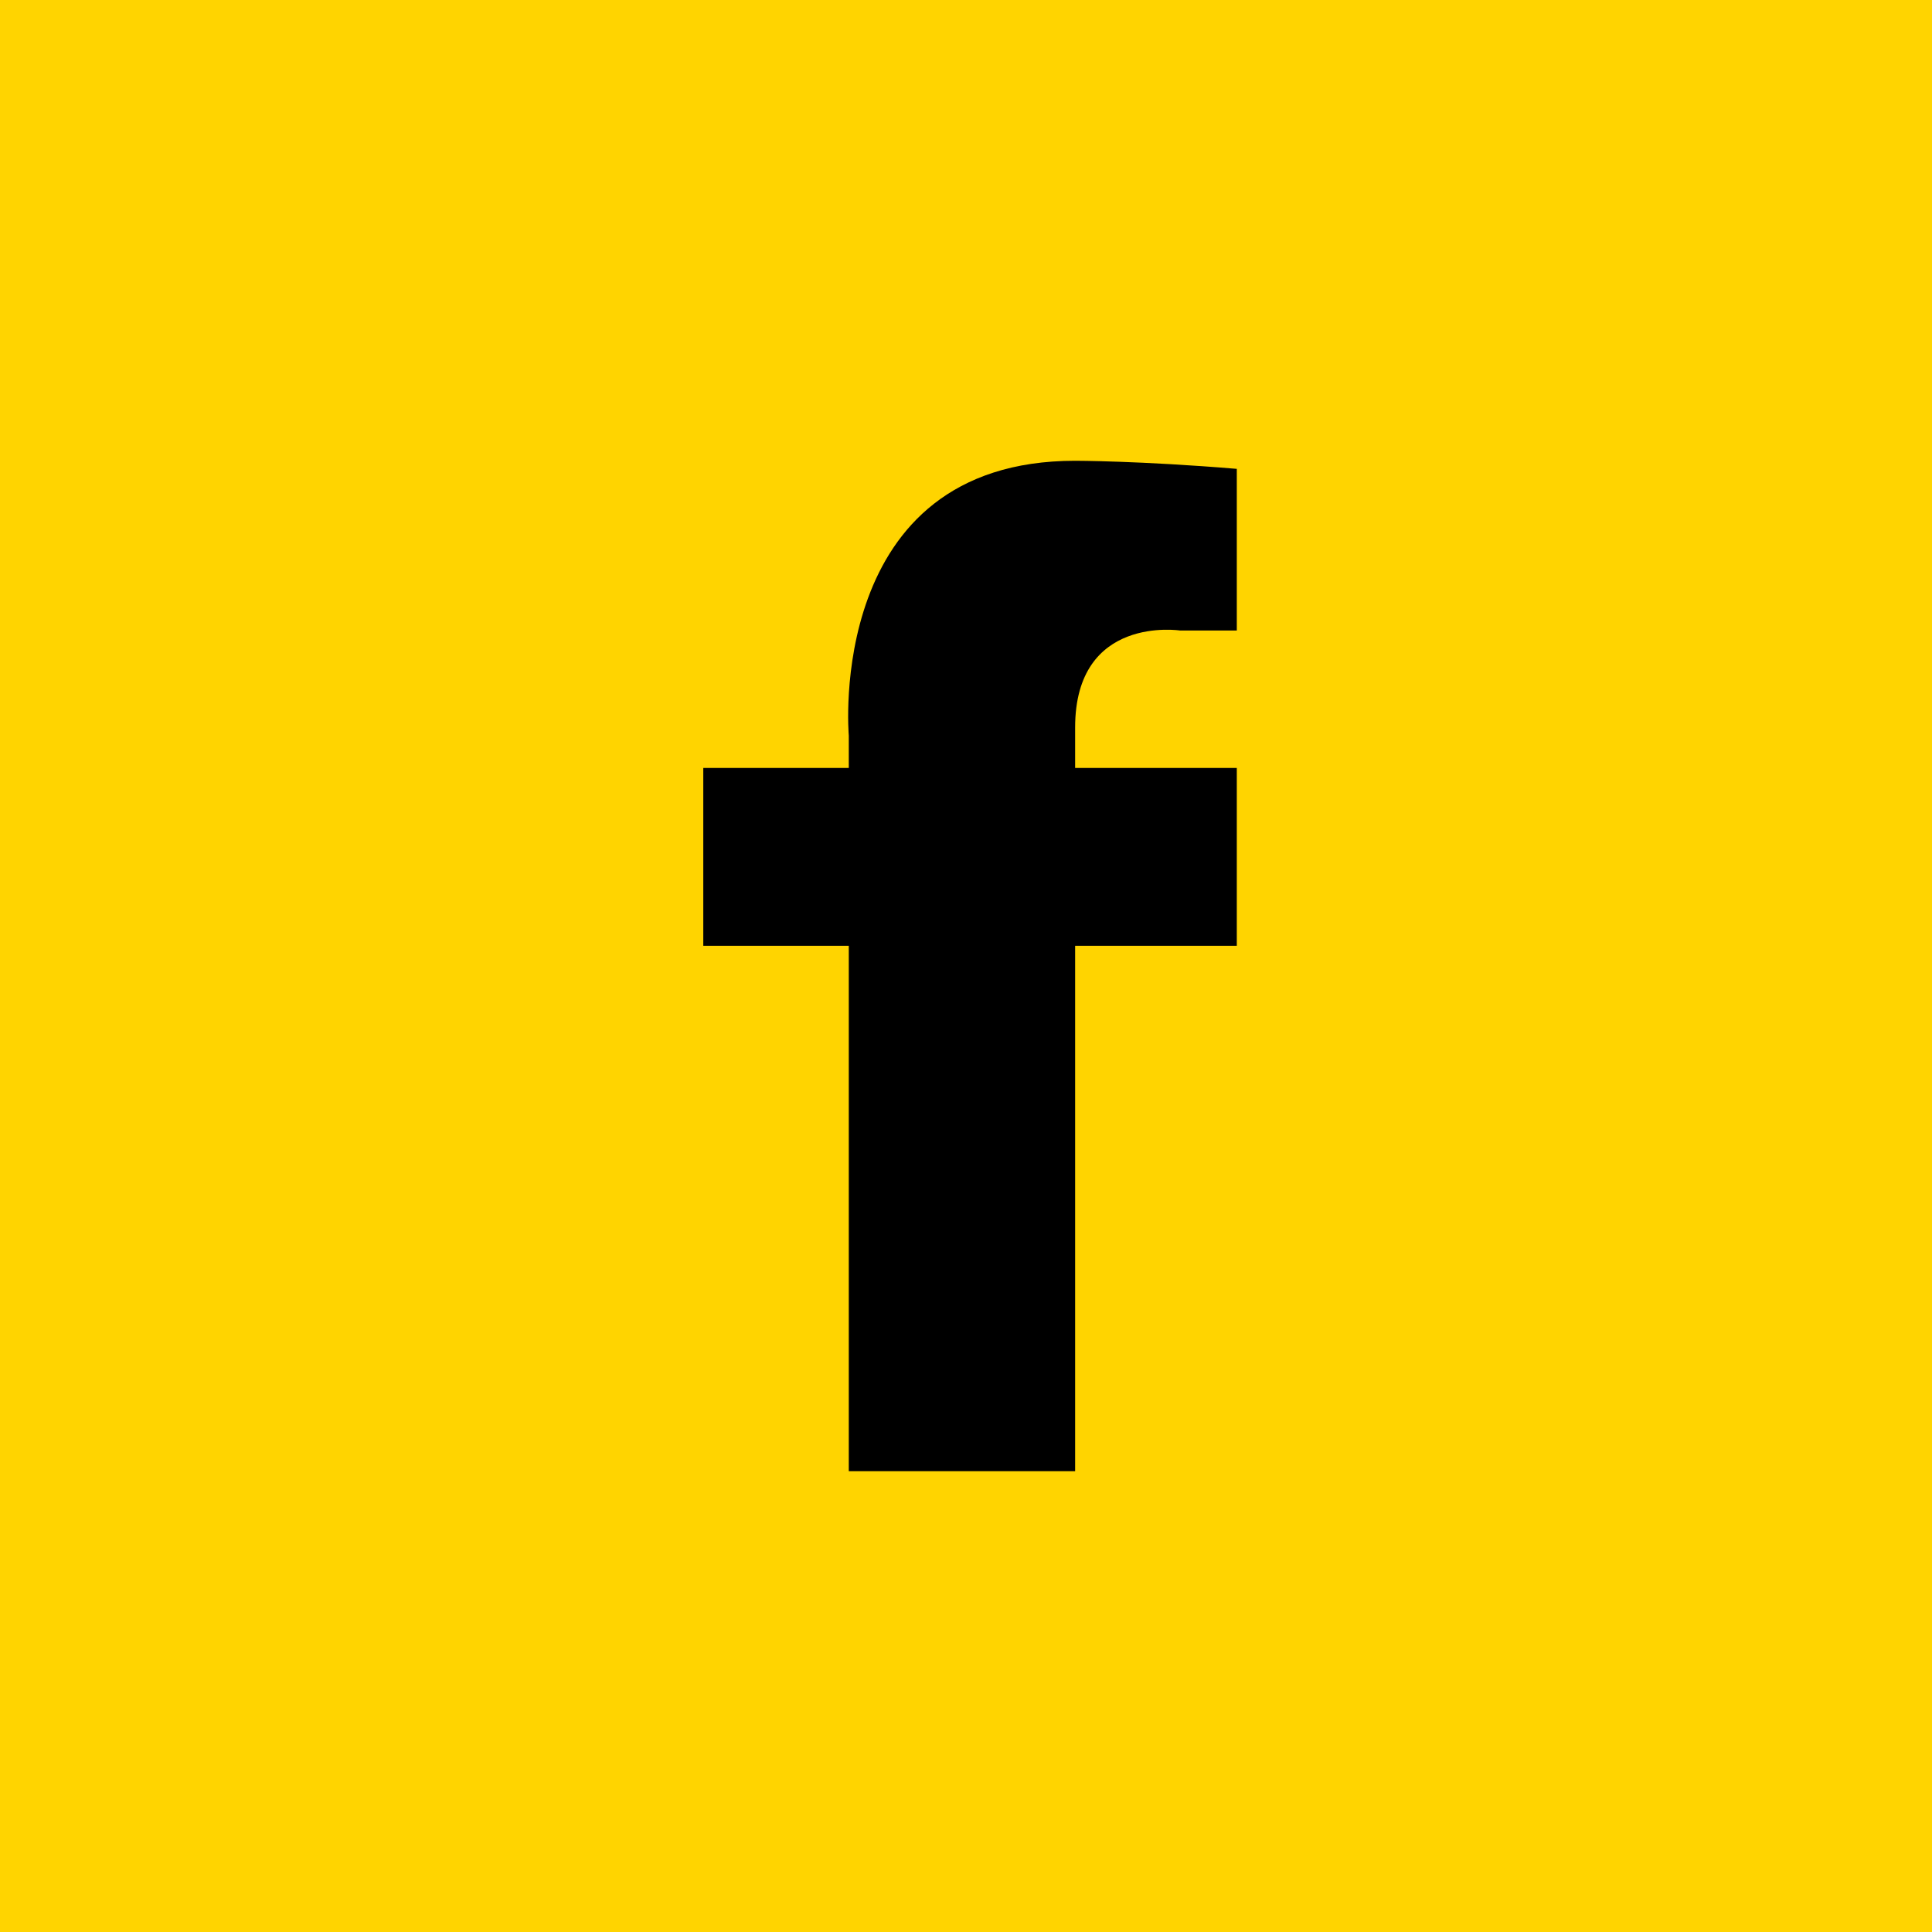
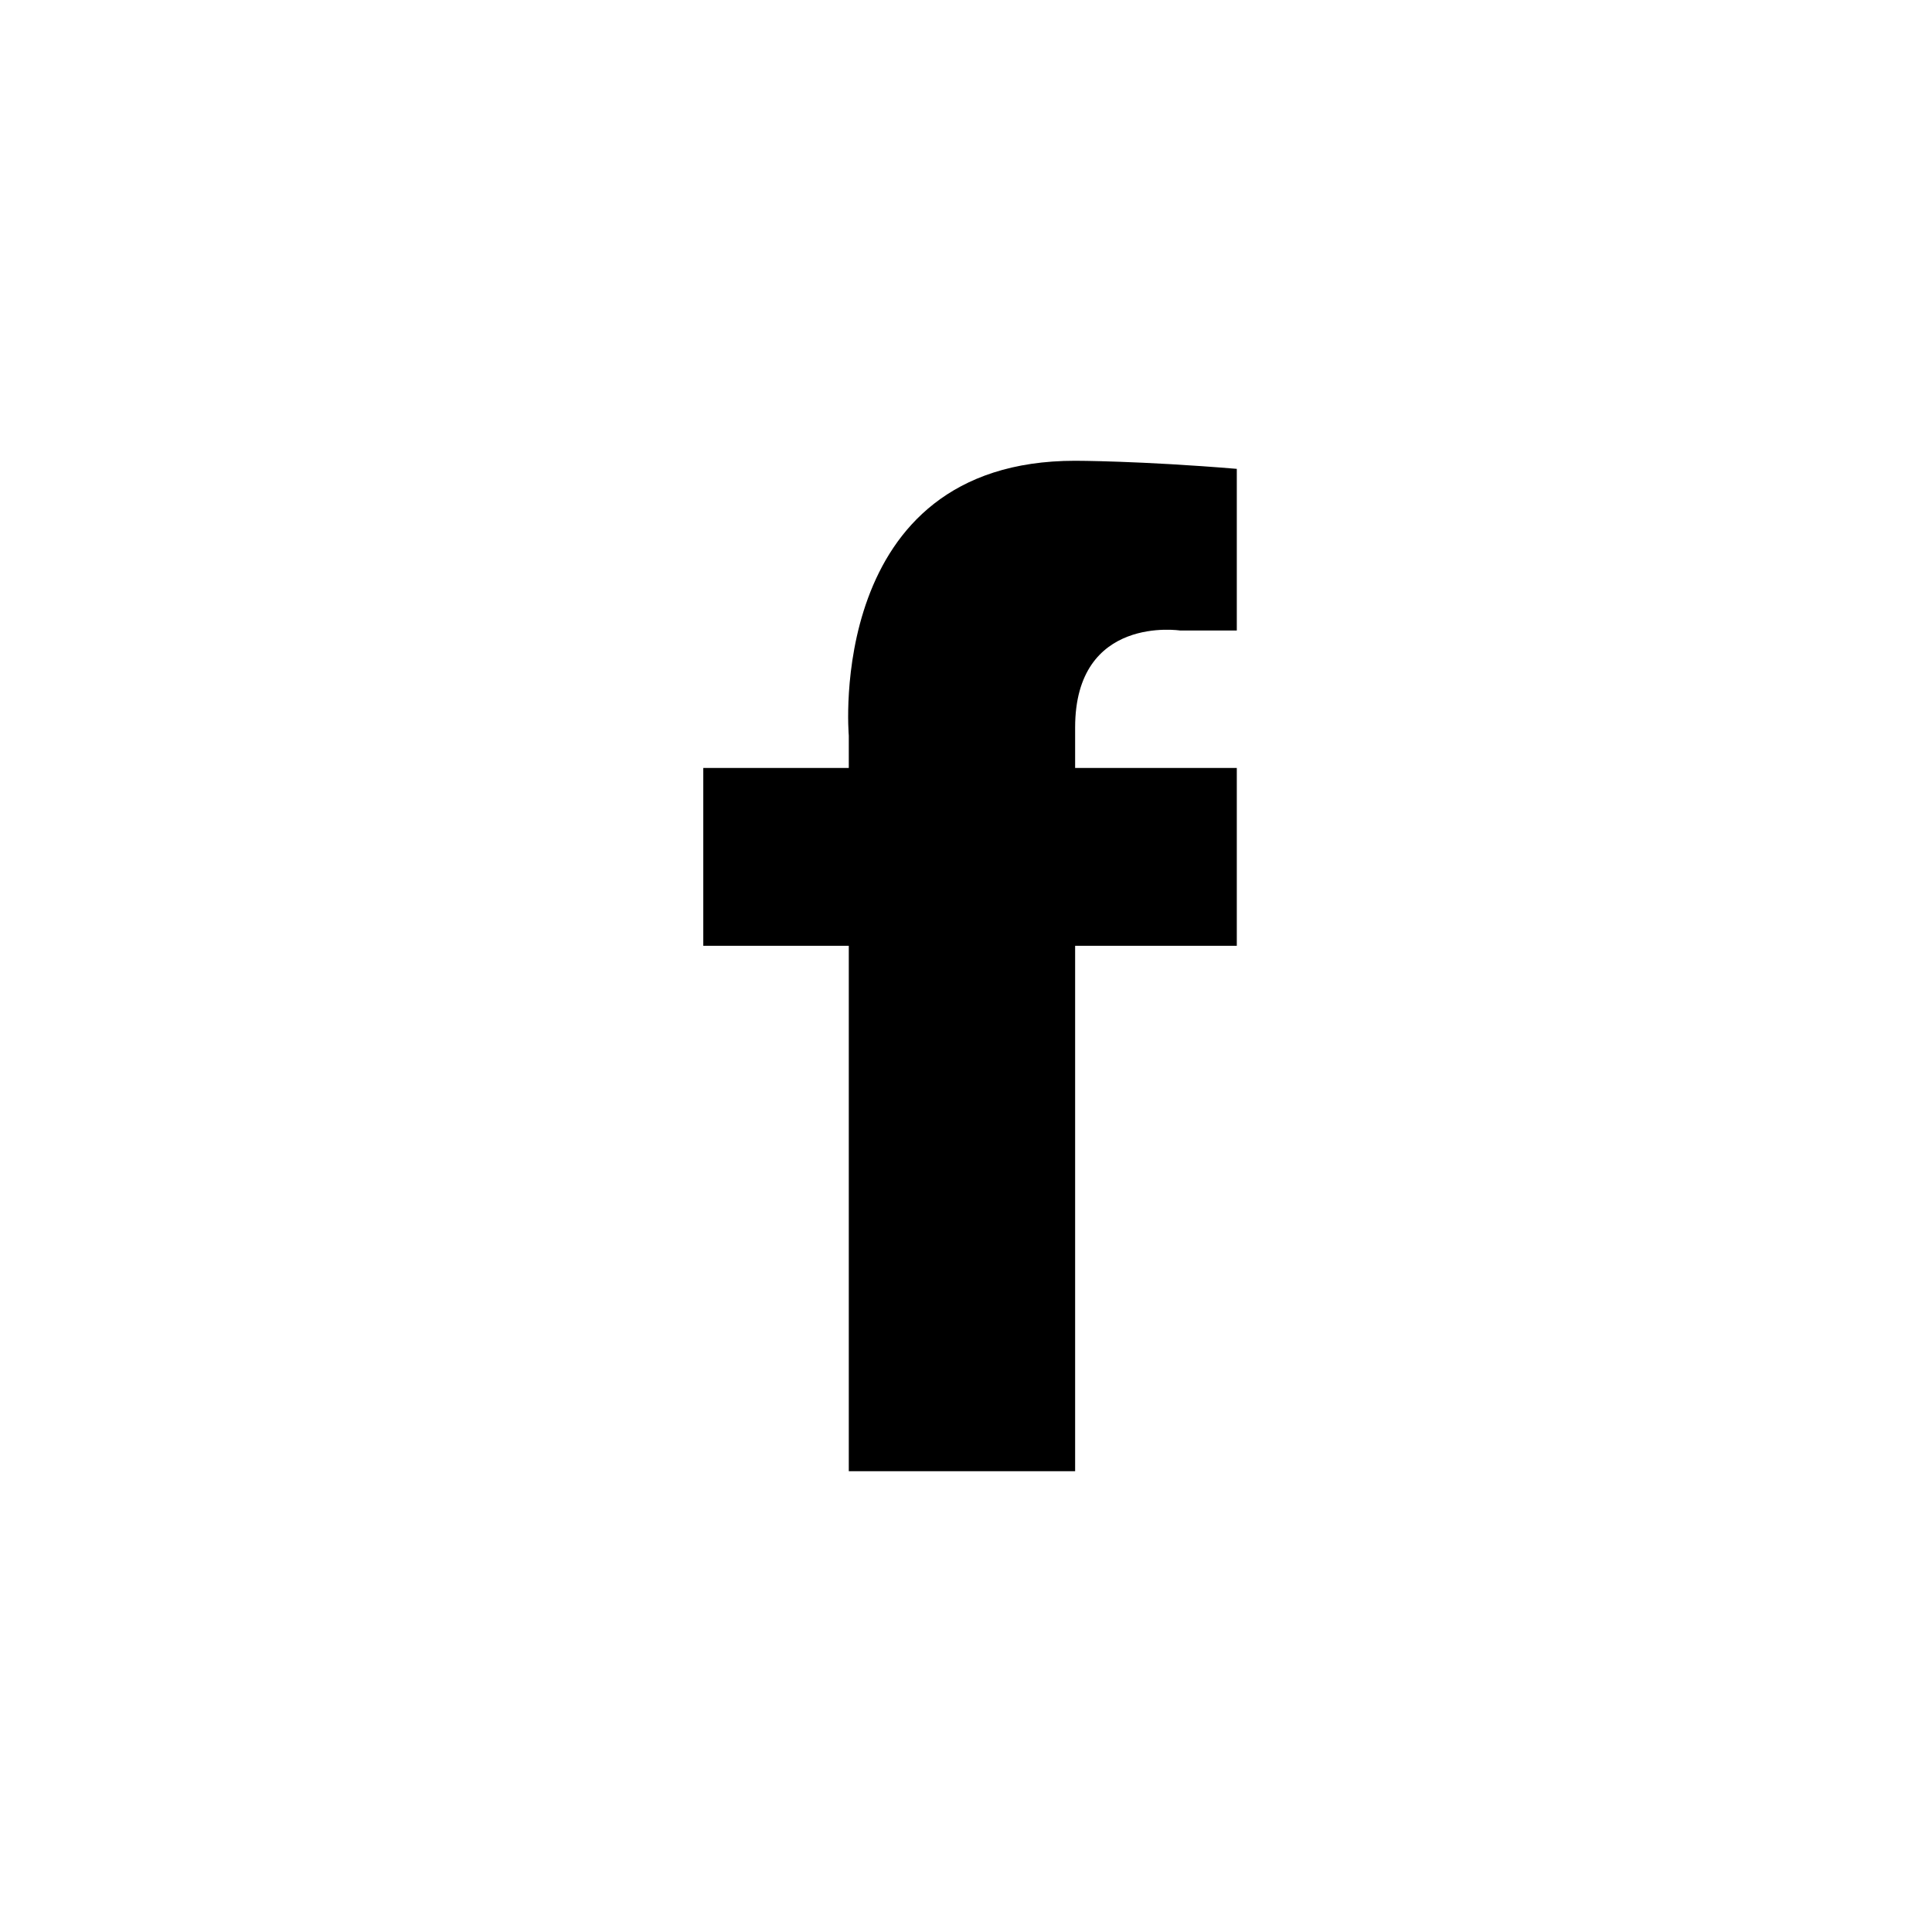
<svg xmlns="http://www.w3.org/2000/svg" xmlns:xlink="http://www.w3.org/1999/xlink" version="1.1" id="Layer_1" x="0px" y="0px" viewBox="0 0 23.9 23.9" style="enable-background:new 0 0 23.9 23.9;" xml:space="preserve">
  <style type="text/css">
	.st0{fill:#FFD400;}
	.st1{clip-path:url(#SVGID_00000056389757257937344590000010481577740306307208_);}
</style>
-   <rect class="st0" width="23.9" height="23.9" />
  <g>
    <defs>
      <rect id="SVGID_1_" y="0" width="23.9" height="23.9" />
    </defs>
    <clipPath id="SVGID_00000128443159851474800870000000590506309795818676_">
      <use xlink:href="#SVGID_1_" style="overflow:visible;" />
    </clipPath>
    <path style="clip-path:url(#SVGID_00000128443159851474800870000000590506309795818676_);" d="M13.3,18.2l-2.8,0l0-6.5l-1.8,0   l0-2.2l1.8,0l0-0.4c0,0-0.3-3.4,2.8-3.4c0,0,0.8,0,2,0.1l0,2l-0.7,0c0,0-1.3-0.2-1.3,1.2l0,0.5l2,0l0,2.2l-2,0L13.3,18.2z" />
  </g>
</svg>